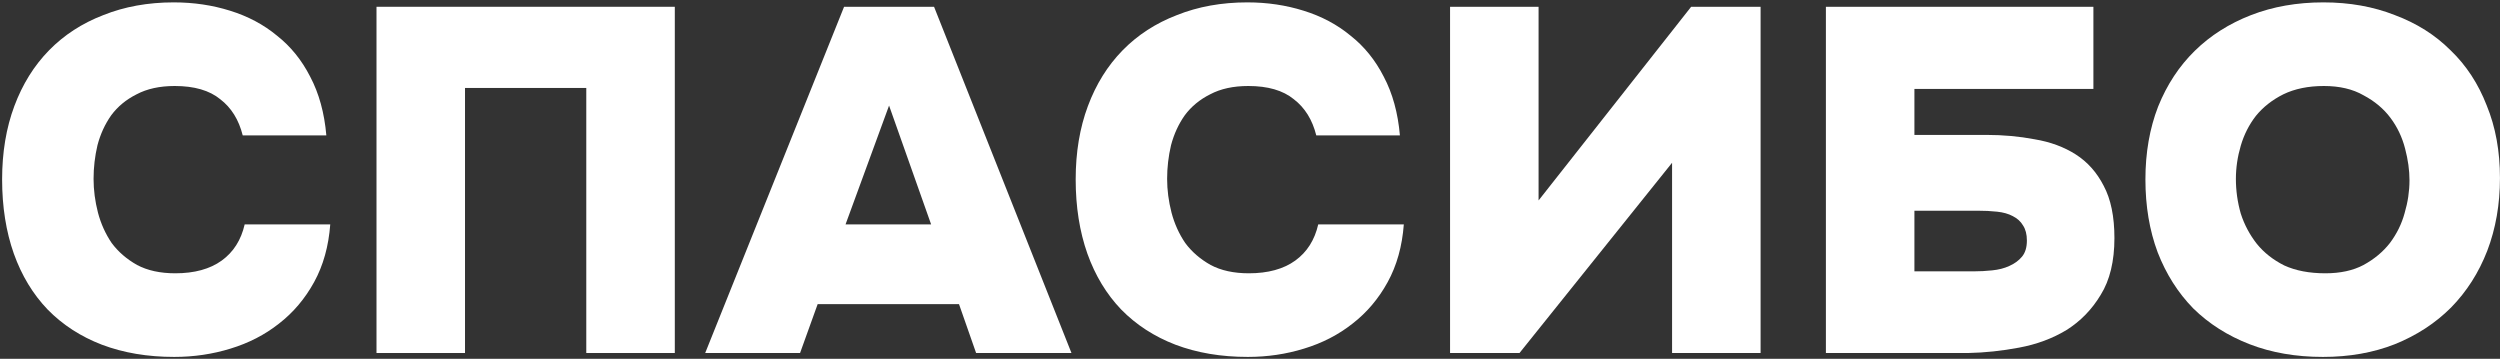
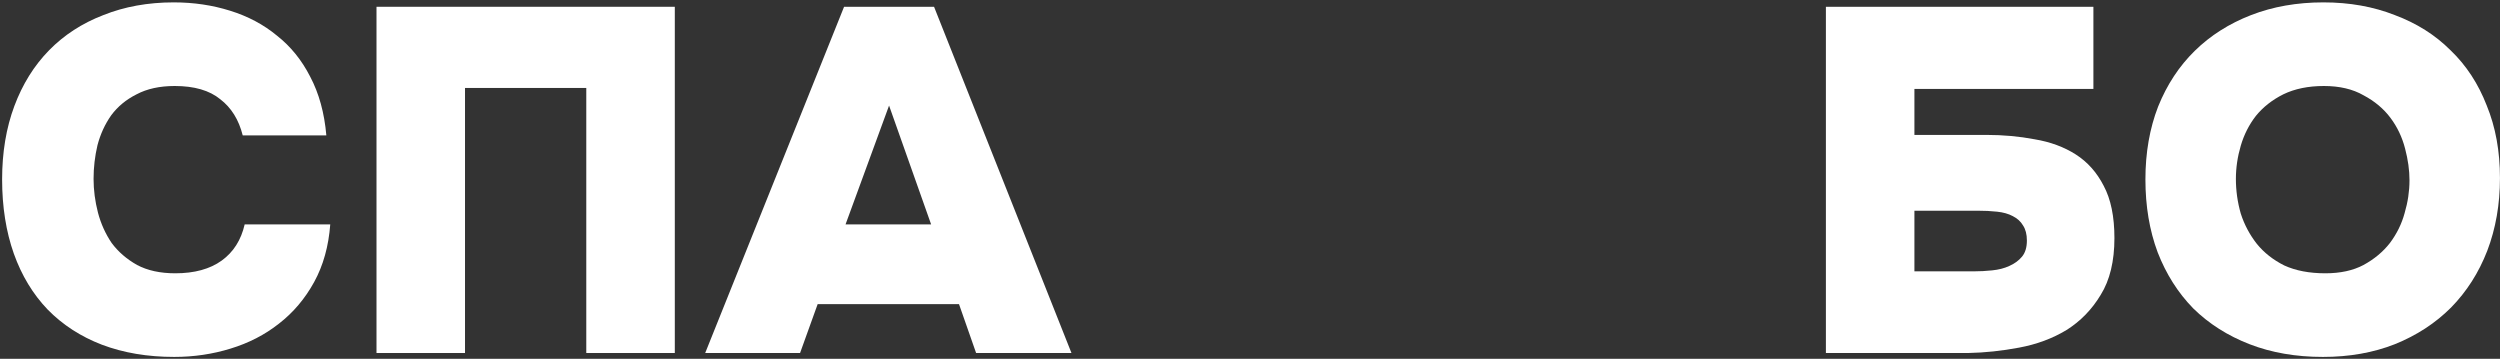
<svg xmlns="http://www.w3.org/2000/svg" width="864" height="124" viewBox="0 0 864 124" fill="none">
  <rect x="0" y="0" width="864" height="124" fill="#333333" stroke="none" />
-   <path d="M32.337 61.834C32.337 65.664 32.844 69.552 33.858 73.495C34.872 77.326 36.449 80.819 38.59 83.974C40.843 87.016 43.773 89.551 47.378 91.579C50.984 93.494 55.378 94.452 60.561 94.452C67.208 94.452 72.56 92.987 76.617 90.058C80.673 87.128 83.32 82.959 84.56 77.551H114.136C113.573 85.1 111.714 91.748 108.559 97.494C105.404 103.24 101.348 108.029 96.39 111.86C91.545 115.69 85.968 118.564 79.659 120.479C73.462 122.394 66.983 123.352 60.223 123.352C50.984 123.352 42.646 121.944 35.21 119.127C27.886 116.31 21.633 112.254 16.45 106.958C11.38 101.663 7.493 95.241 4.789 87.692C2.084 80.03 0.732 71.467 0.732 62.003C0.732 52.651 2.141 44.2 4.958 36.652C7.774 29.103 11.774 22.68 16.957 17.385C22.14 12.089 28.393 8.033 35.717 5.216C43.041 2.287 51.153 0.822 60.054 0.822C66.927 0.822 73.405 1.78 79.49 3.695C85.686 5.611 91.095 8.484 95.714 12.315C100.446 16.033 104.277 20.765 107.207 26.511C110.249 32.257 112.108 39.018 112.784 46.792H83.884C82.532 41.384 79.94 37.215 76.109 34.285C72.391 31.243 67.152 29.722 60.392 29.722C55.209 29.722 50.815 30.68 47.209 32.595C43.604 34.398 40.674 36.821 38.421 39.863C36.28 42.905 34.703 46.341 33.689 50.172C32.787 54.003 32.337 57.89 32.337 61.834Z" fill="white" />
+   <path d="M32.337 61.834C32.337 65.664 32.844 69.552 33.858 73.495C34.872 77.326 36.449 80.819 38.59 83.974C40.843 87.016 43.773 89.551 47.378 91.579C50.984 93.494 55.378 94.452 60.561 94.452C67.208 94.452 72.56 92.987 76.617 90.058C80.673 87.128 83.32 82.959 84.56 77.551H114.136C113.573 85.1 111.714 91.748 108.559 97.494C105.404 103.24 101.348 108.029 96.39 111.86C91.545 115.69 85.968 118.564 79.659 120.479C73.462 122.394 66.983 123.352 60.223 123.352C50.984 123.352 42.646 121.944 35.21 119.127C27.886 116.31 21.633 112.254 16.45 106.958C11.38 101.663 7.493 95.241 4.789 87.692C2.084 80.03 0.732 71.467 0.732 62.003C0.732 52.651 2.141 44.2 4.958 36.652C7.774 29.103 11.774 22.68 16.957 17.385C22.14 12.089 28.393 8.033 35.717 5.216C43.041 2.287 51.153 0.822 60.054 0.822C66.927 0.822 73.405 1.78 79.49 3.695C85.686 5.611 91.095 8.484 95.714 12.315C100.446 16.033 104.277 20.765 107.207 26.511C110.249 32.257 112.108 39.018 112.784 46.792H83.884C82.532 41.384 79.94 37.215 76.109 34.285C72.391 31.243 67.152 29.722 60.392 29.722C55.209 29.722 50.815 30.68 47.209 32.595C43.604 34.398 40.674 36.821 38.421 39.863C36.28 42.905 34.703 46.341 33.689 50.172C32.787 54.003 32.337 57.89 32.337 61.834" fill="white" />
  <path d="M233.212 2.343V122H202.622V30.398H160.708V122H130.118V2.343H233.212Z" fill="white" />
  <path d="M276.501 122H243.714L291.712 2.343H322.809L370.3 122H337.344L331.428 105.099H282.586L276.501 122ZM321.795 77.551L307.261 36.483L292.219 77.551H321.795Z" fill="white" />
-   <path d="M403.359 61.834C403.359 65.664 403.866 69.552 404.88 73.495C405.894 77.326 407.472 80.819 409.613 83.974C411.866 87.016 414.795 89.551 418.401 91.579C422.006 93.494 426.401 94.452 431.583 94.452C438.231 94.452 443.583 92.987 447.639 90.058C451.695 87.128 454.343 82.959 455.582 77.551H485.159C484.595 85.1 482.736 91.748 479.581 97.494C476.427 103.24 472.37 108.029 467.413 111.86C462.568 115.69 456.991 118.564 450.681 120.479C444.484 122.394 438.006 123.352 431.245 123.352C422.006 123.352 413.669 121.944 406.232 119.127C398.909 116.31 392.656 112.254 387.473 106.958C382.402 101.663 378.515 95.241 375.811 87.692C373.107 80.03 371.755 71.467 371.755 62.003C371.755 52.651 373.163 44.2 375.98 36.652C378.797 29.103 382.797 22.68 387.98 17.385C393.163 12.089 399.416 8.033 406.739 5.216C414.063 2.287 422.175 0.822 431.076 0.822C437.949 0.822 444.428 1.78 450.512 3.695C456.709 5.611 462.117 8.484 466.737 12.315C471.469 16.033 475.3 20.765 478.229 26.511C481.271 32.257 483.131 39.018 483.807 46.792H454.906C453.554 41.384 450.963 37.215 447.132 34.285C443.414 31.243 438.175 29.722 431.414 29.722C426.232 29.722 421.837 30.68 418.232 32.595C414.626 34.398 411.697 36.821 409.444 39.863C407.303 42.905 405.725 46.341 404.711 50.172C403.81 54.003 403.359 57.89 403.359 61.834Z" fill="white" />
-   <path d="M531.731 69.27L584.461 2.343H608.46V122H577.869V56.256L525.139 122H501.14V2.343H531.731V69.27Z" fill="white" />
  <path d="M631.031 122V2.343H723.478V30.736H661.622V46.623H686.466C692.324 46.623 697.902 47.13 703.197 48.144C708.605 49.045 713.338 50.792 717.394 53.383C721.45 55.975 724.661 59.58 727.027 64.2C729.506 68.819 730.745 74.847 730.745 82.283C730.745 90.283 729.168 96.818 726.013 101.888C722.971 106.958 719.027 111.015 714.183 114.057C709.338 116.986 703.873 119.014 697.789 120.141C691.817 121.268 685.958 121.887 680.212 122H631.031ZM661.622 93.776H682.24C684.268 93.776 686.353 93.663 688.494 93.438C690.747 93.213 692.719 92.706 694.409 91.917C696.212 91.128 697.676 90.058 698.803 88.706C699.93 87.354 700.493 85.495 700.493 83.128C700.493 80.988 700.042 79.241 699.141 77.889C698.352 76.537 697.169 75.467 695.592 74.678C694.127 73.889 692.324 73.382 690.184 73.157C688.156 72.932 685.902 72.819 683.423 72.819H661.622V93.776Z" fill="white" />
  <path d="M802.976 0.822C811.99 0.822 820.215 2.287 827.651 5.216C835.2 8.033 841.622 12.089 846.918 17.385C852.326 22.568 856.495 28.934 859.424 36.483C862.466 43.919 863.987 52.257 863.987 61.496C863.987 70.622 862.523 79.016 859.593 86.678C856.664 94.227 852.495 100.761 847.087 106.282C841.678 111.691 835.2 115.916 827.651 118.958C820.215 121.887 811.933 123.352 802.807 123.352C793.455 123.352 785.005 121.887 777.456 118.958C769.907 116.028 763.428 111.916 758.02 106.62C752.724 101.212 748.612 94.734 745.682 87.185C742.866 79.636 741.457 71.242 741.457 62.003C741.457 52.764 742.922 44.37 745.852 36.821C748.894 29.272 753.119 22.849 758.527 17.554C763.935 12.258 770.414 8.146 777.963 5.216C785.512 2.287 793.849 0.822 802.976 0.822ZM772.724 61.834C772.724 65.89 773.287 69.89 774.414 73.833C775.653 77.664 777.512 81.157 779.991 84.311C782.47 87.354 785.624 89.832 789.455 91.748C793.399 93.55 798.131 94.452 803.652 94.452C808.835 94.452 813.229 93.494 816.834 91.579C820.552 89.551 823.595 87.016 825.961 83.974C828.327 80.819 830.017 77.382 831.031 73.664C832.158 69.833 832.721 66.059 832.721 62.341C832.721 58.848 832.214 55.186 831.2 51.355C830.186 47.412 828.496 43.862 826.13 40.708C823.764 37.553 820.665 34.962 816.834 32.933C813.116 30.793 808.553 29.722 803.145 29.722C797.737 29.722 793.061 30.68 789.117 32.595C785.286 34.511 782.132 36.99 779.653 40.032C777.287 43.074 775.54 46.51 774.414 50.341C773.287 54.172 772.724 58.003 772.724 61.834Z" fill="white" />
</svg>